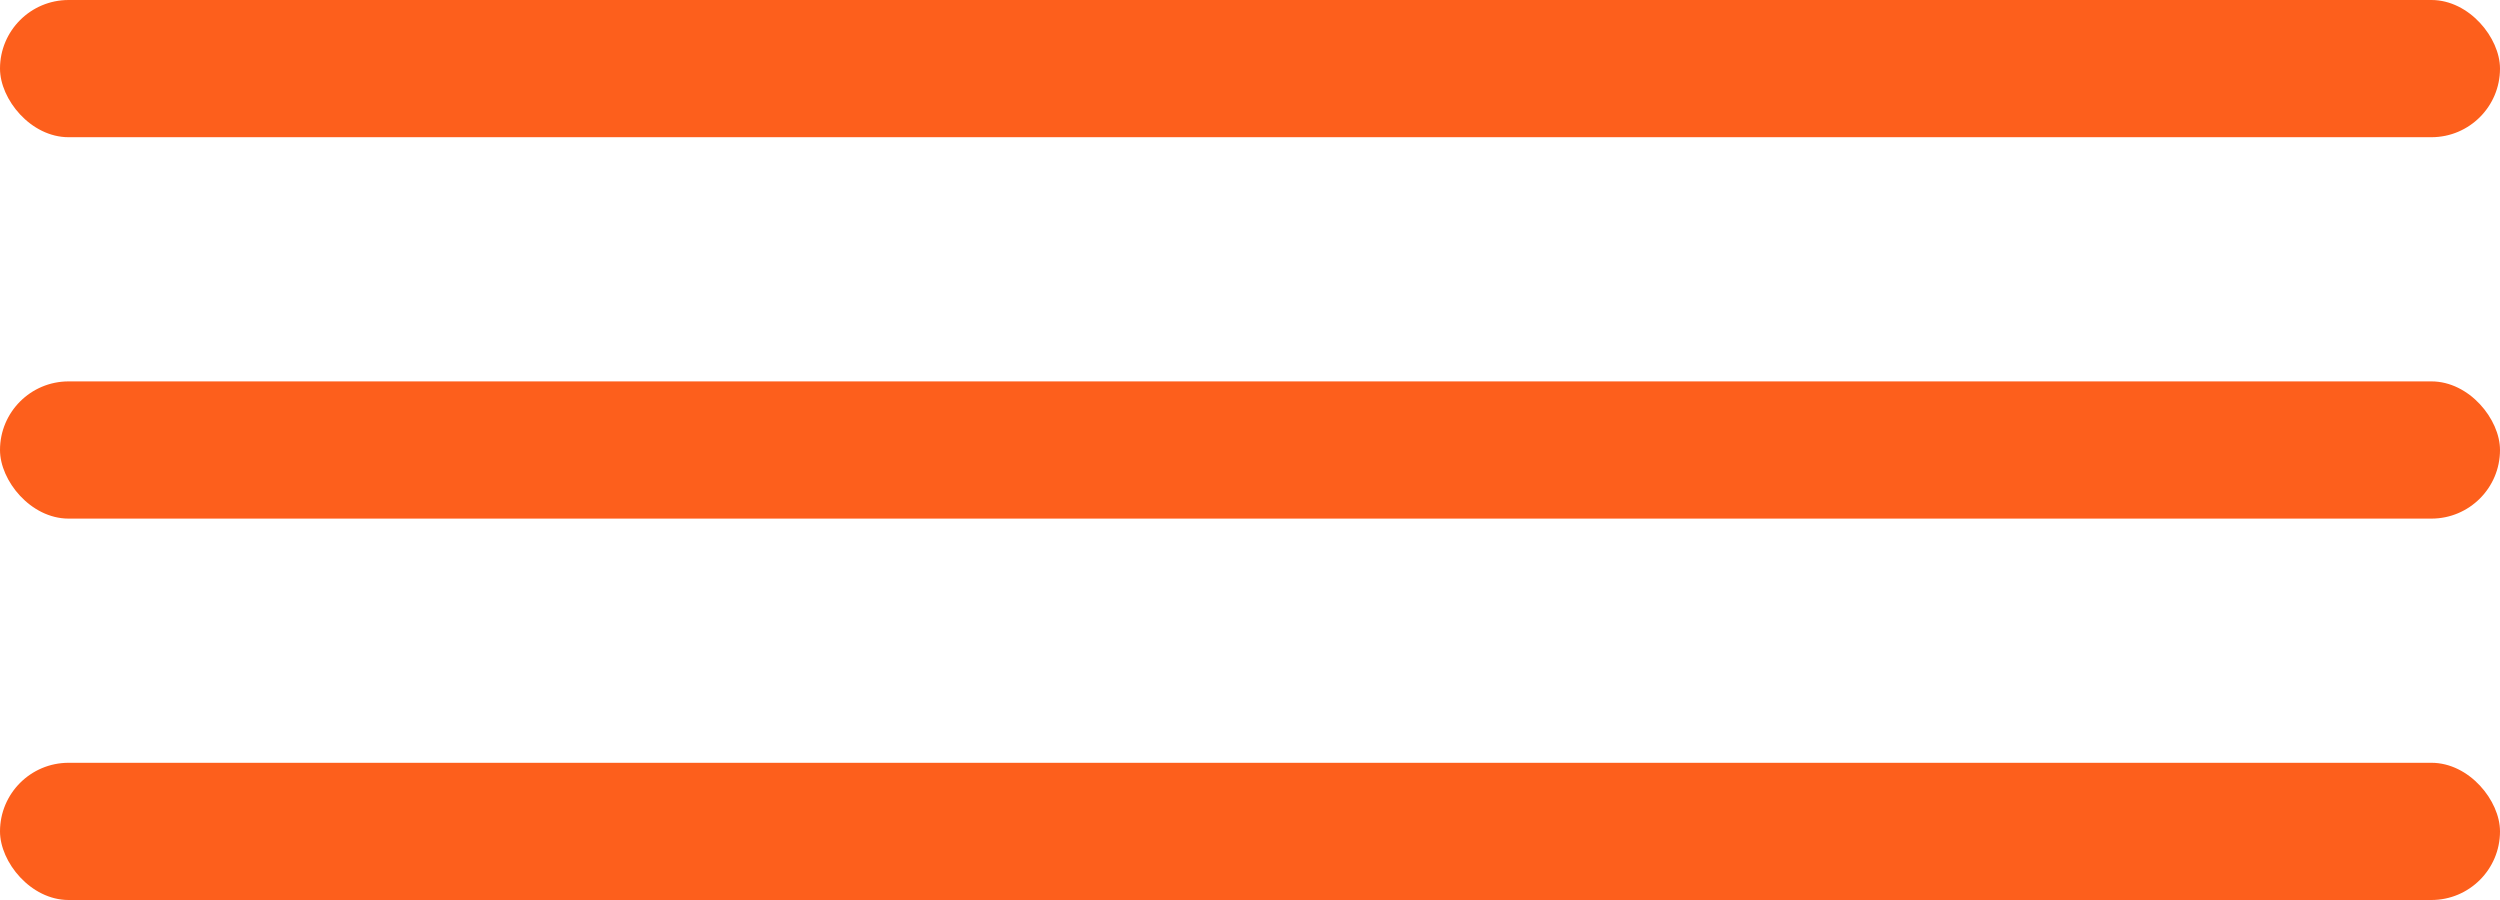
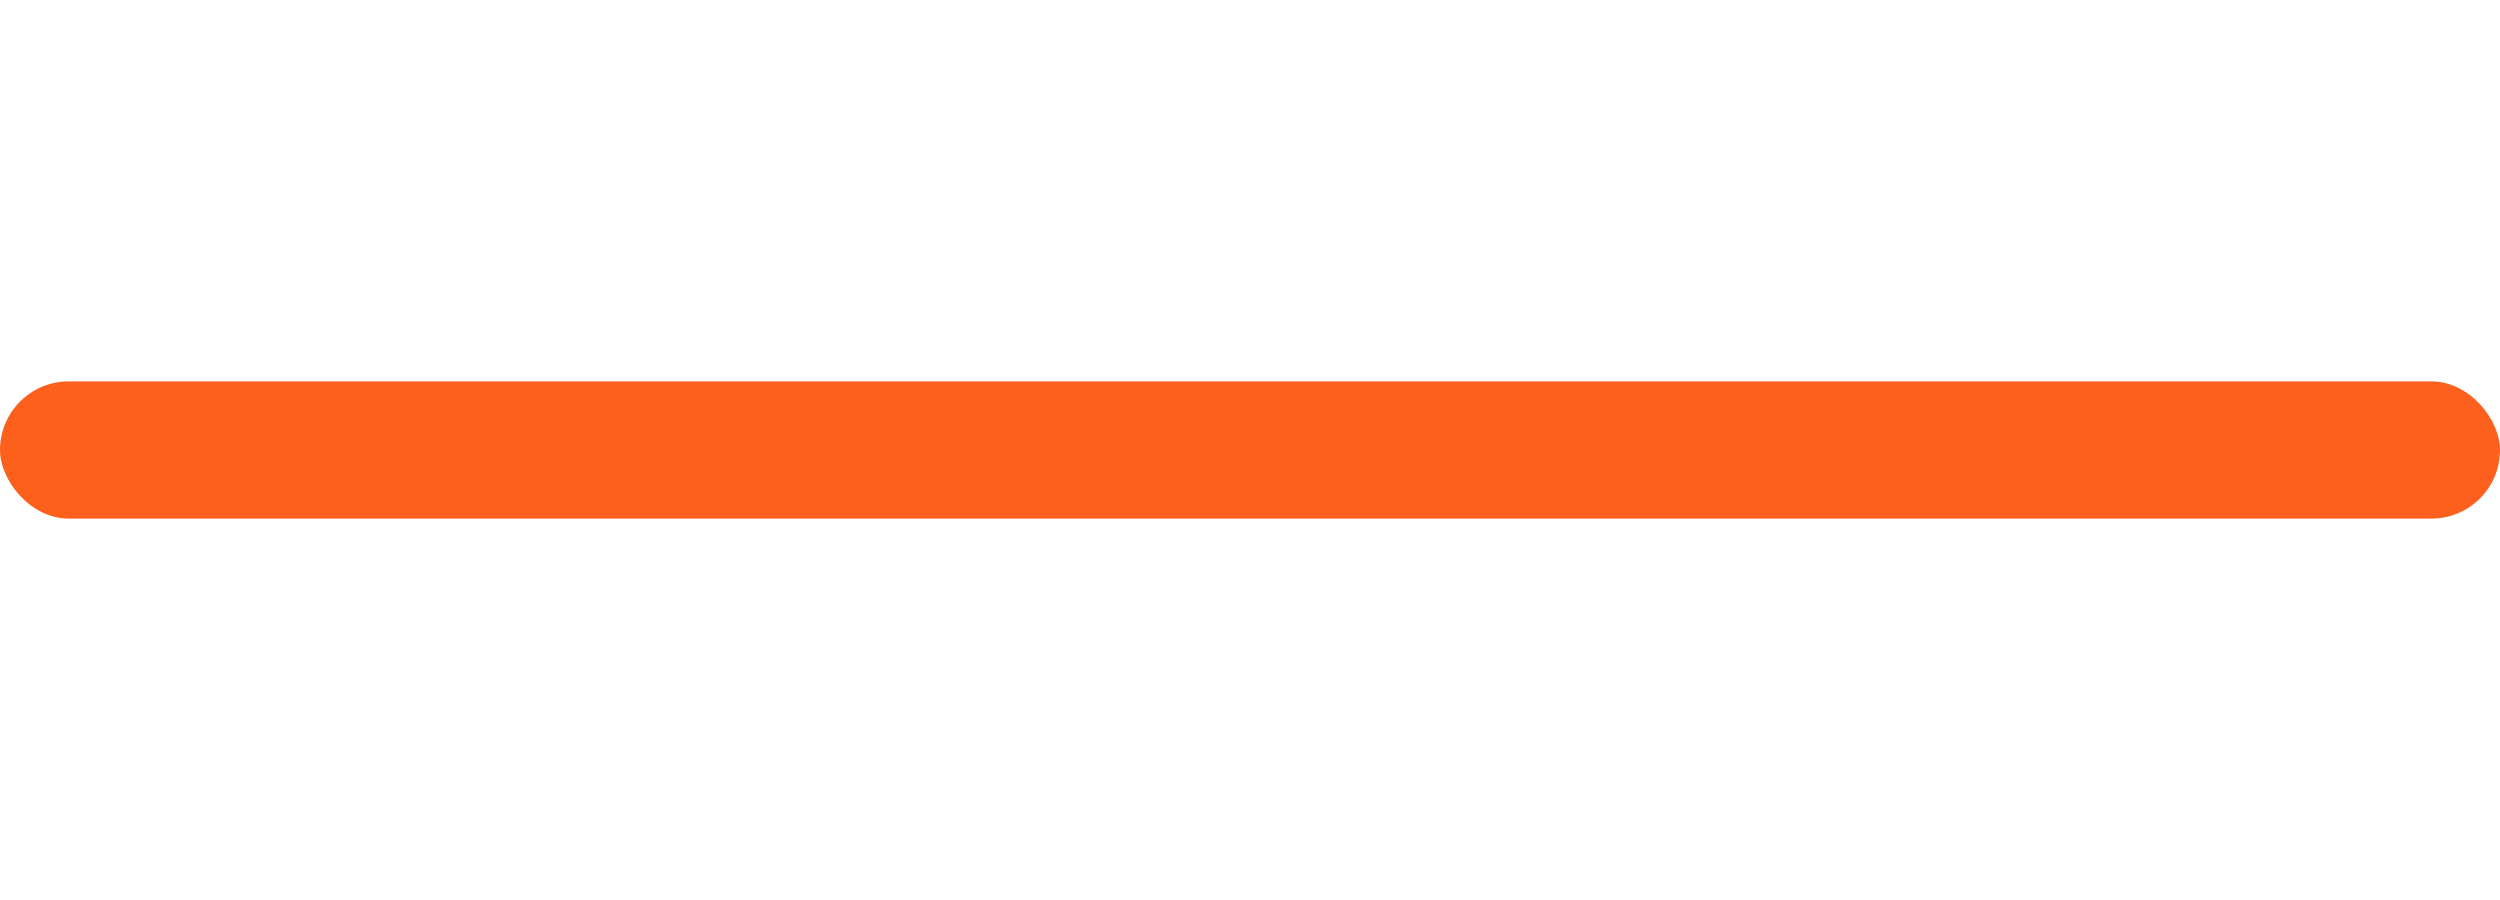
<svg xmlns="http://www.w3.org/2000/svg" width="1075" height="387" viewBox="0 0 1075 387" fill="none">
-   <rect y="328" width="1075" height="59" rx="29.5" fill="#FD5F1C" />
  <rect y="164" width="1075" height="59" rx="29.5" fill="#FD5F1C" />
-   <rect width="1075" height="59" rx="29.5" fill="#FD5F1C" />
</svg>